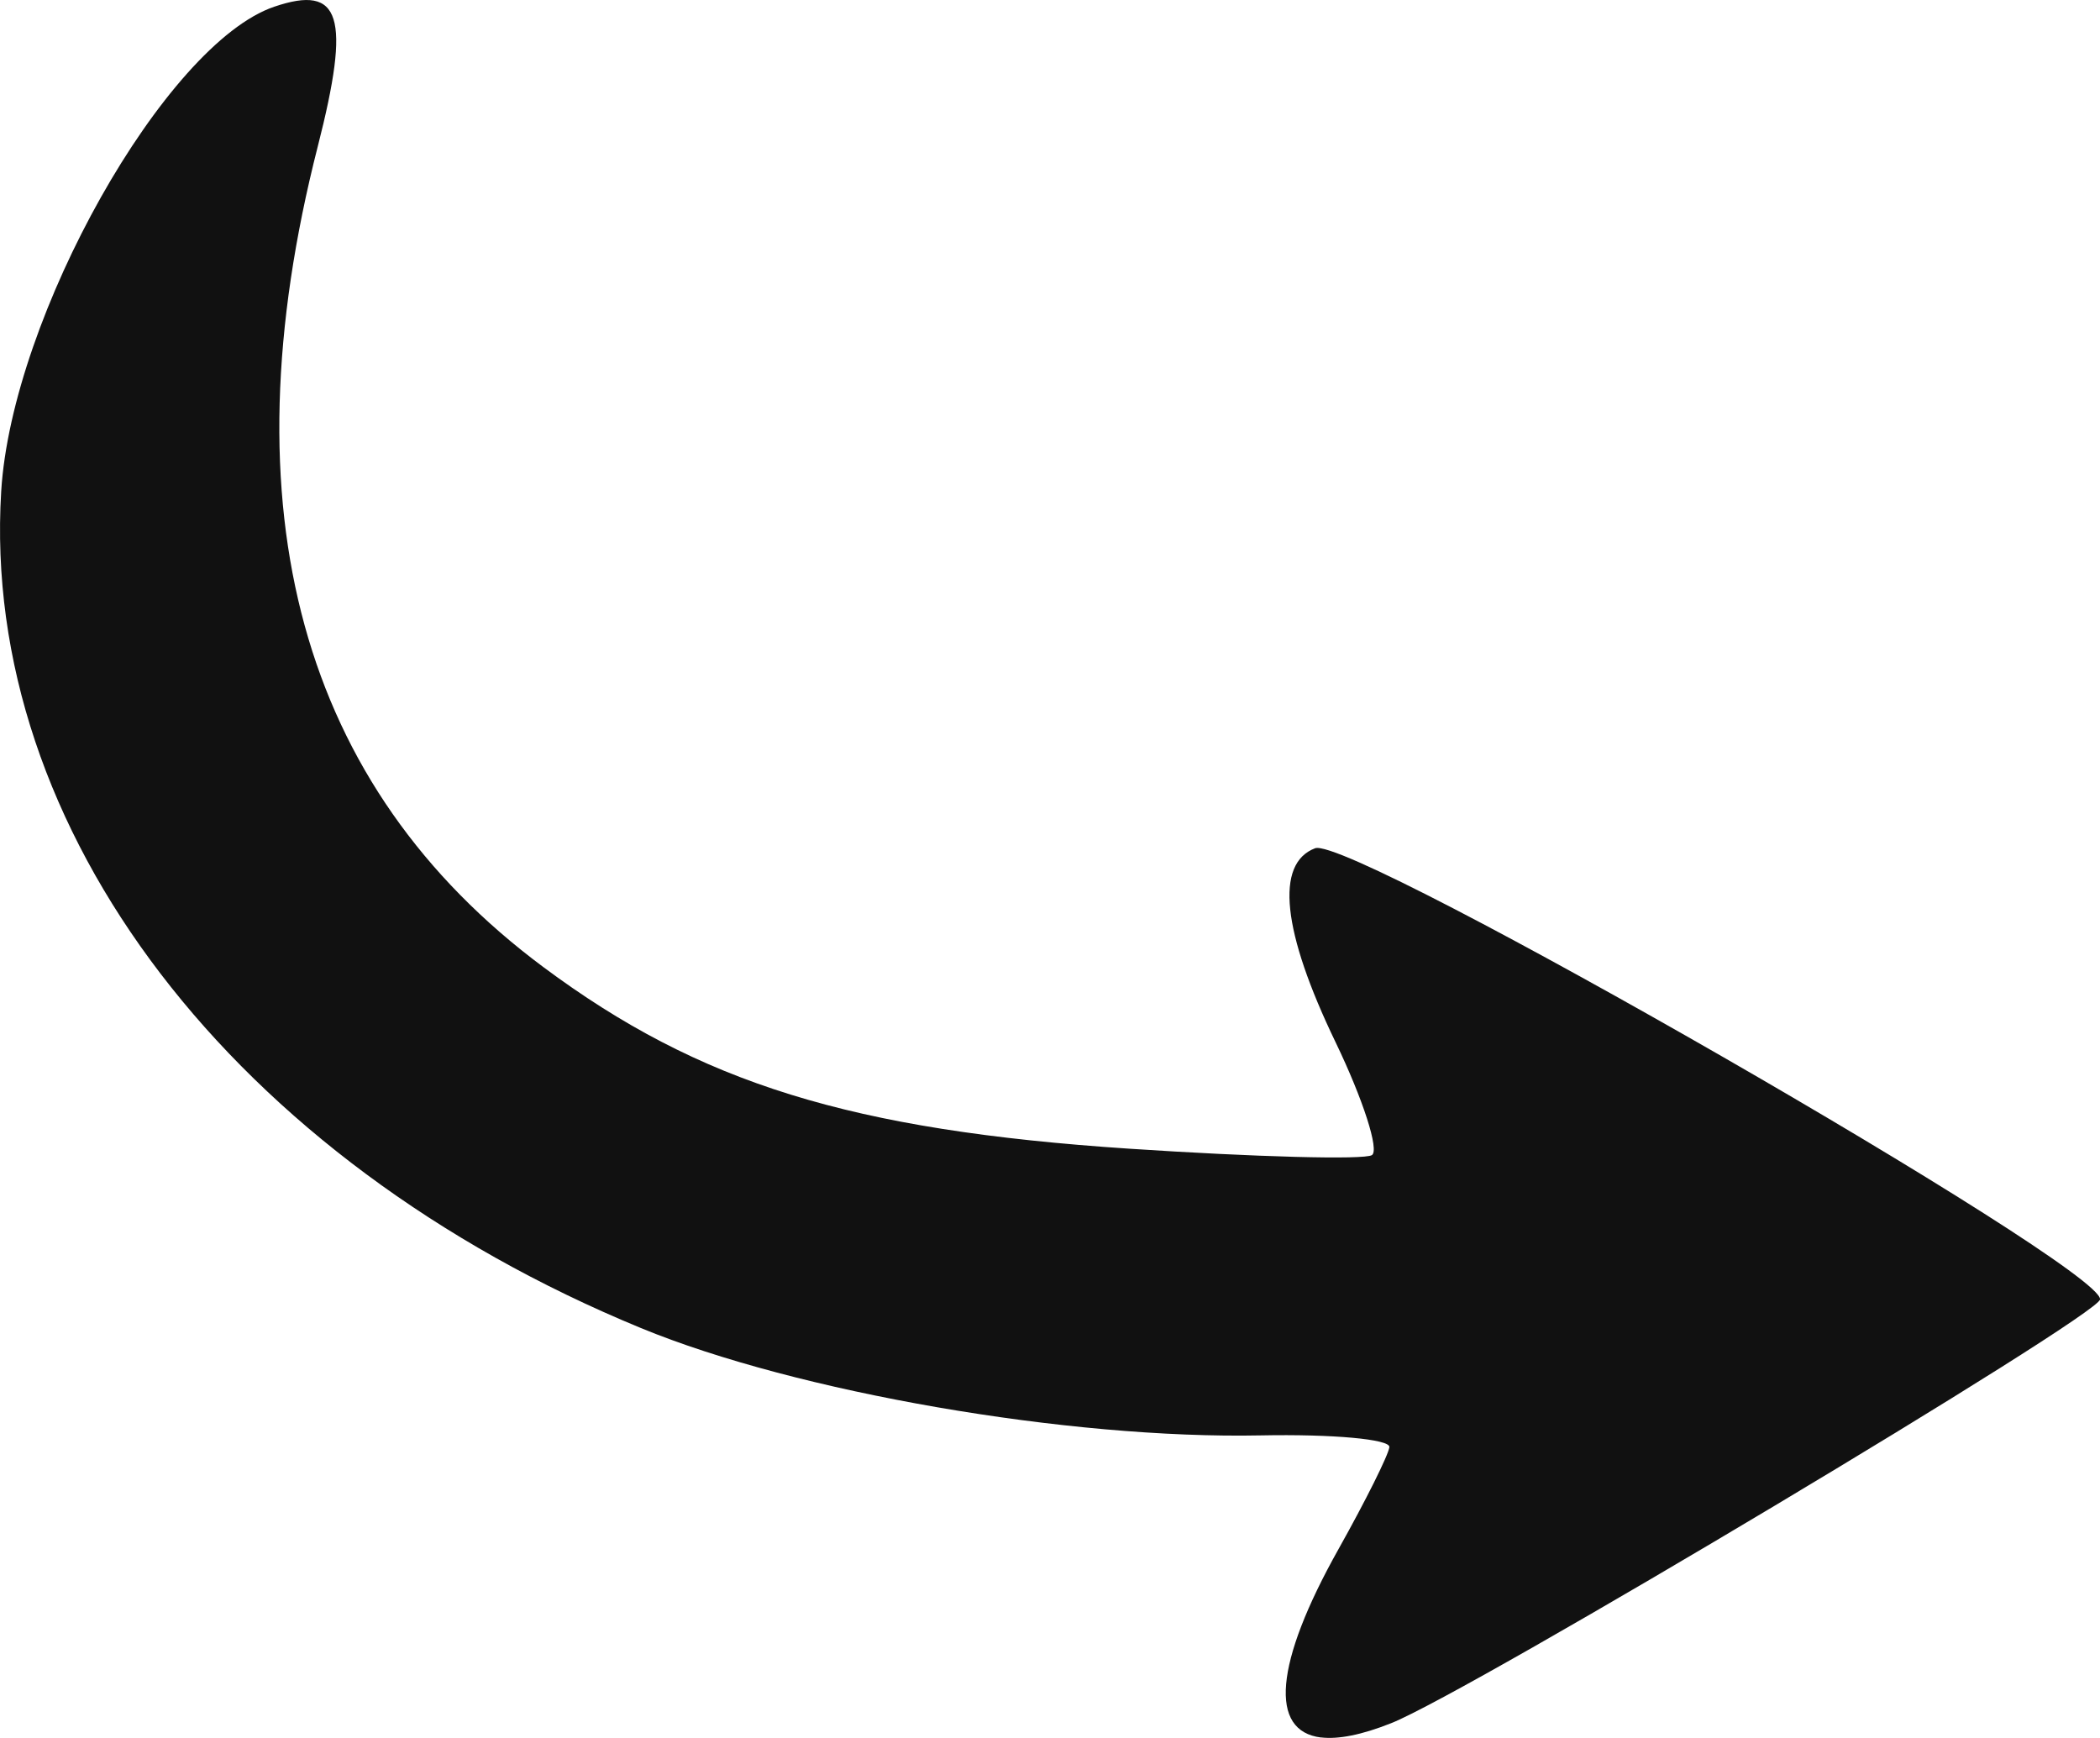
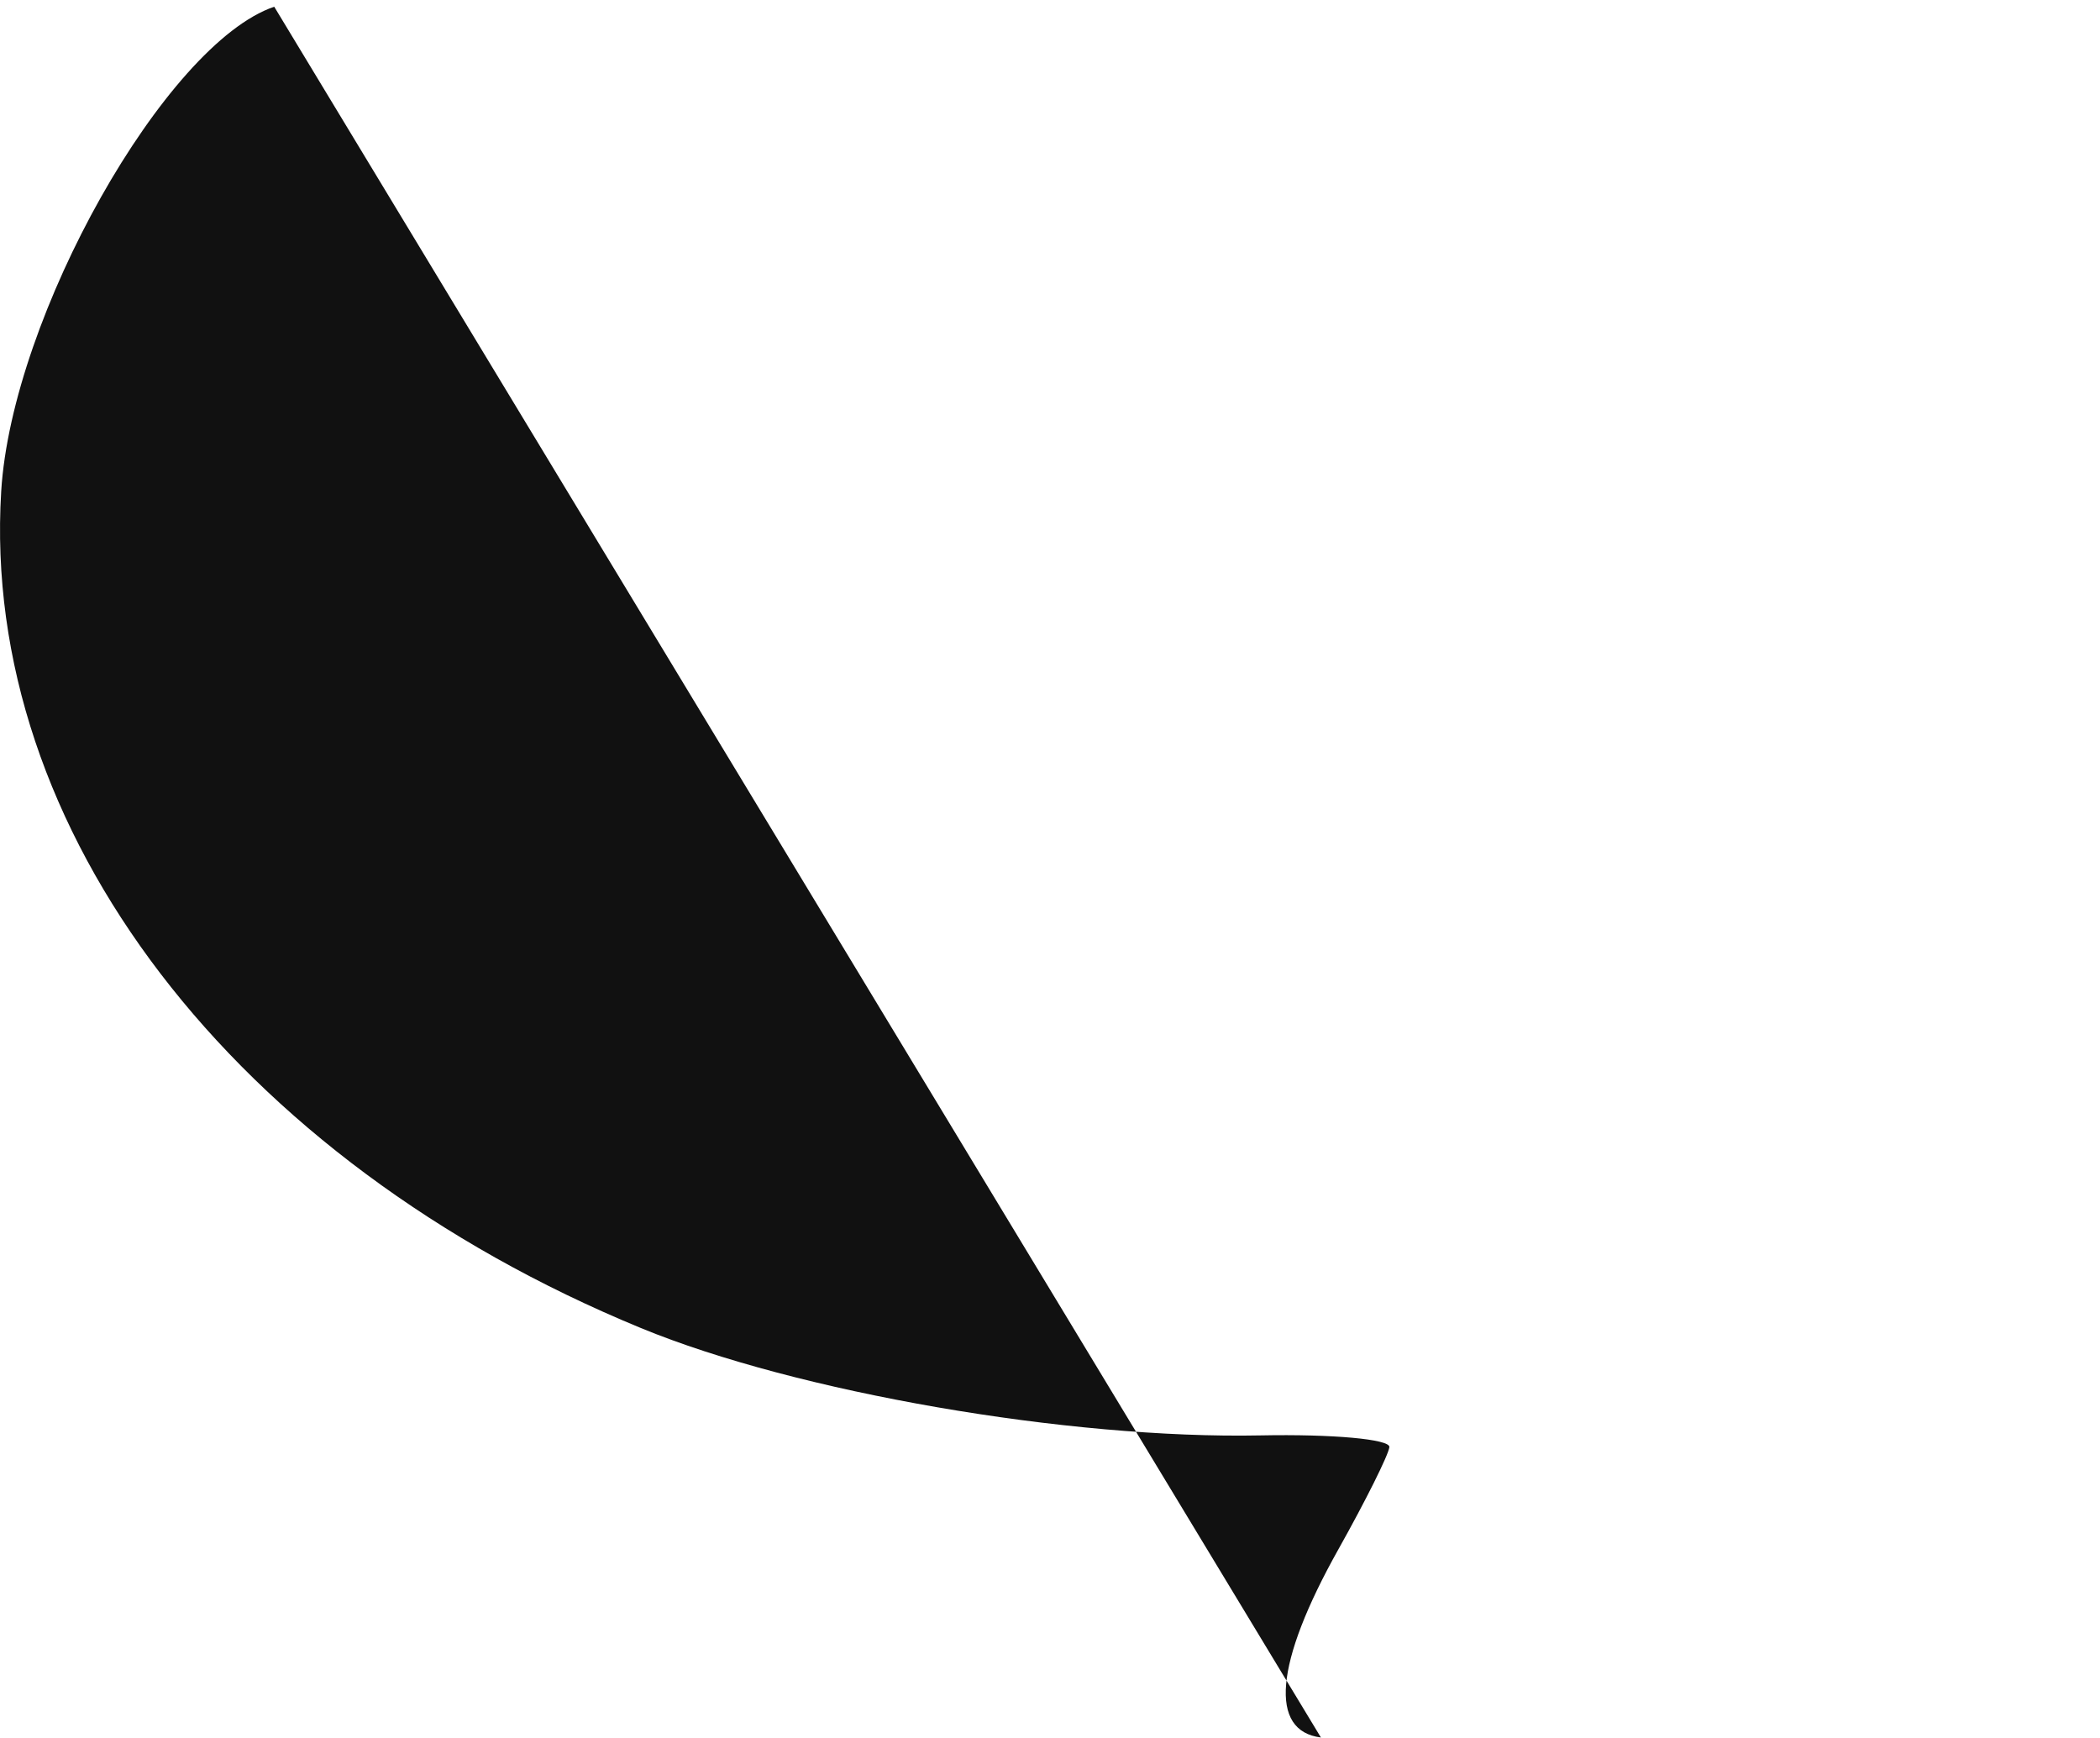
<svg xmlns="http://www.w3.org/2000/svg" id="Layer_1" data-name="Layer 1" viewBox="0 0 281.27 232.78">
  <defs>
    <style>      .cls-1 {        fill: #111;      }    </style>
  </defs>
-   <path class="cls-1" d="M176.92,232.71c-6.92-.86-6.29-9.83,2.38-25.27,3.61-6.44,6.67-12.57,6.79-13.62.12-1.06-7.63-1.76-17.22-1.57-25.74.52-62.15-5.78-83.03-14.38C31.26,155.39-2.6,111.12.16,65.82,1.58,42.38,22.15,5.86,36.73.9h0c8.94-3.04,10.29,1.26,5.83,18.72-12.45,48.77-2.29,85.72,30.22,109.91,20.93,15.57,41.21,21.85,78.47,24.32,16.86,1.12,31.49,1.51,32.5.86,1.02-.64-1.17-7.44-4.86-15.11-7.17-14.87-8.13-23.95-2.75-25.99,4.82-1.82,105.41,55.99,105.14,60.42-.13,2.18-84.43,52.59-94.94,56.76-3.96,1.58-7.11,2.19-9.41,1.91h0ZM176.92,232.71" />
+   <path class="cls-1" d="M176.92,232.71c-6.92-.86-6.29-9.83,2.38-25.27,3.61-6.44,6.67-12.57,6.79-13.62.12-1.06-7.63-1.76-17.22-1.57-25.74.52-62.15-5.78-83.03-14.38C31.26,155.39-2.6,111.12.16,65.82,1.58,42.38,22.15,5.86,36.73.9h0h0ZM176.92,232.71" />
</svg>